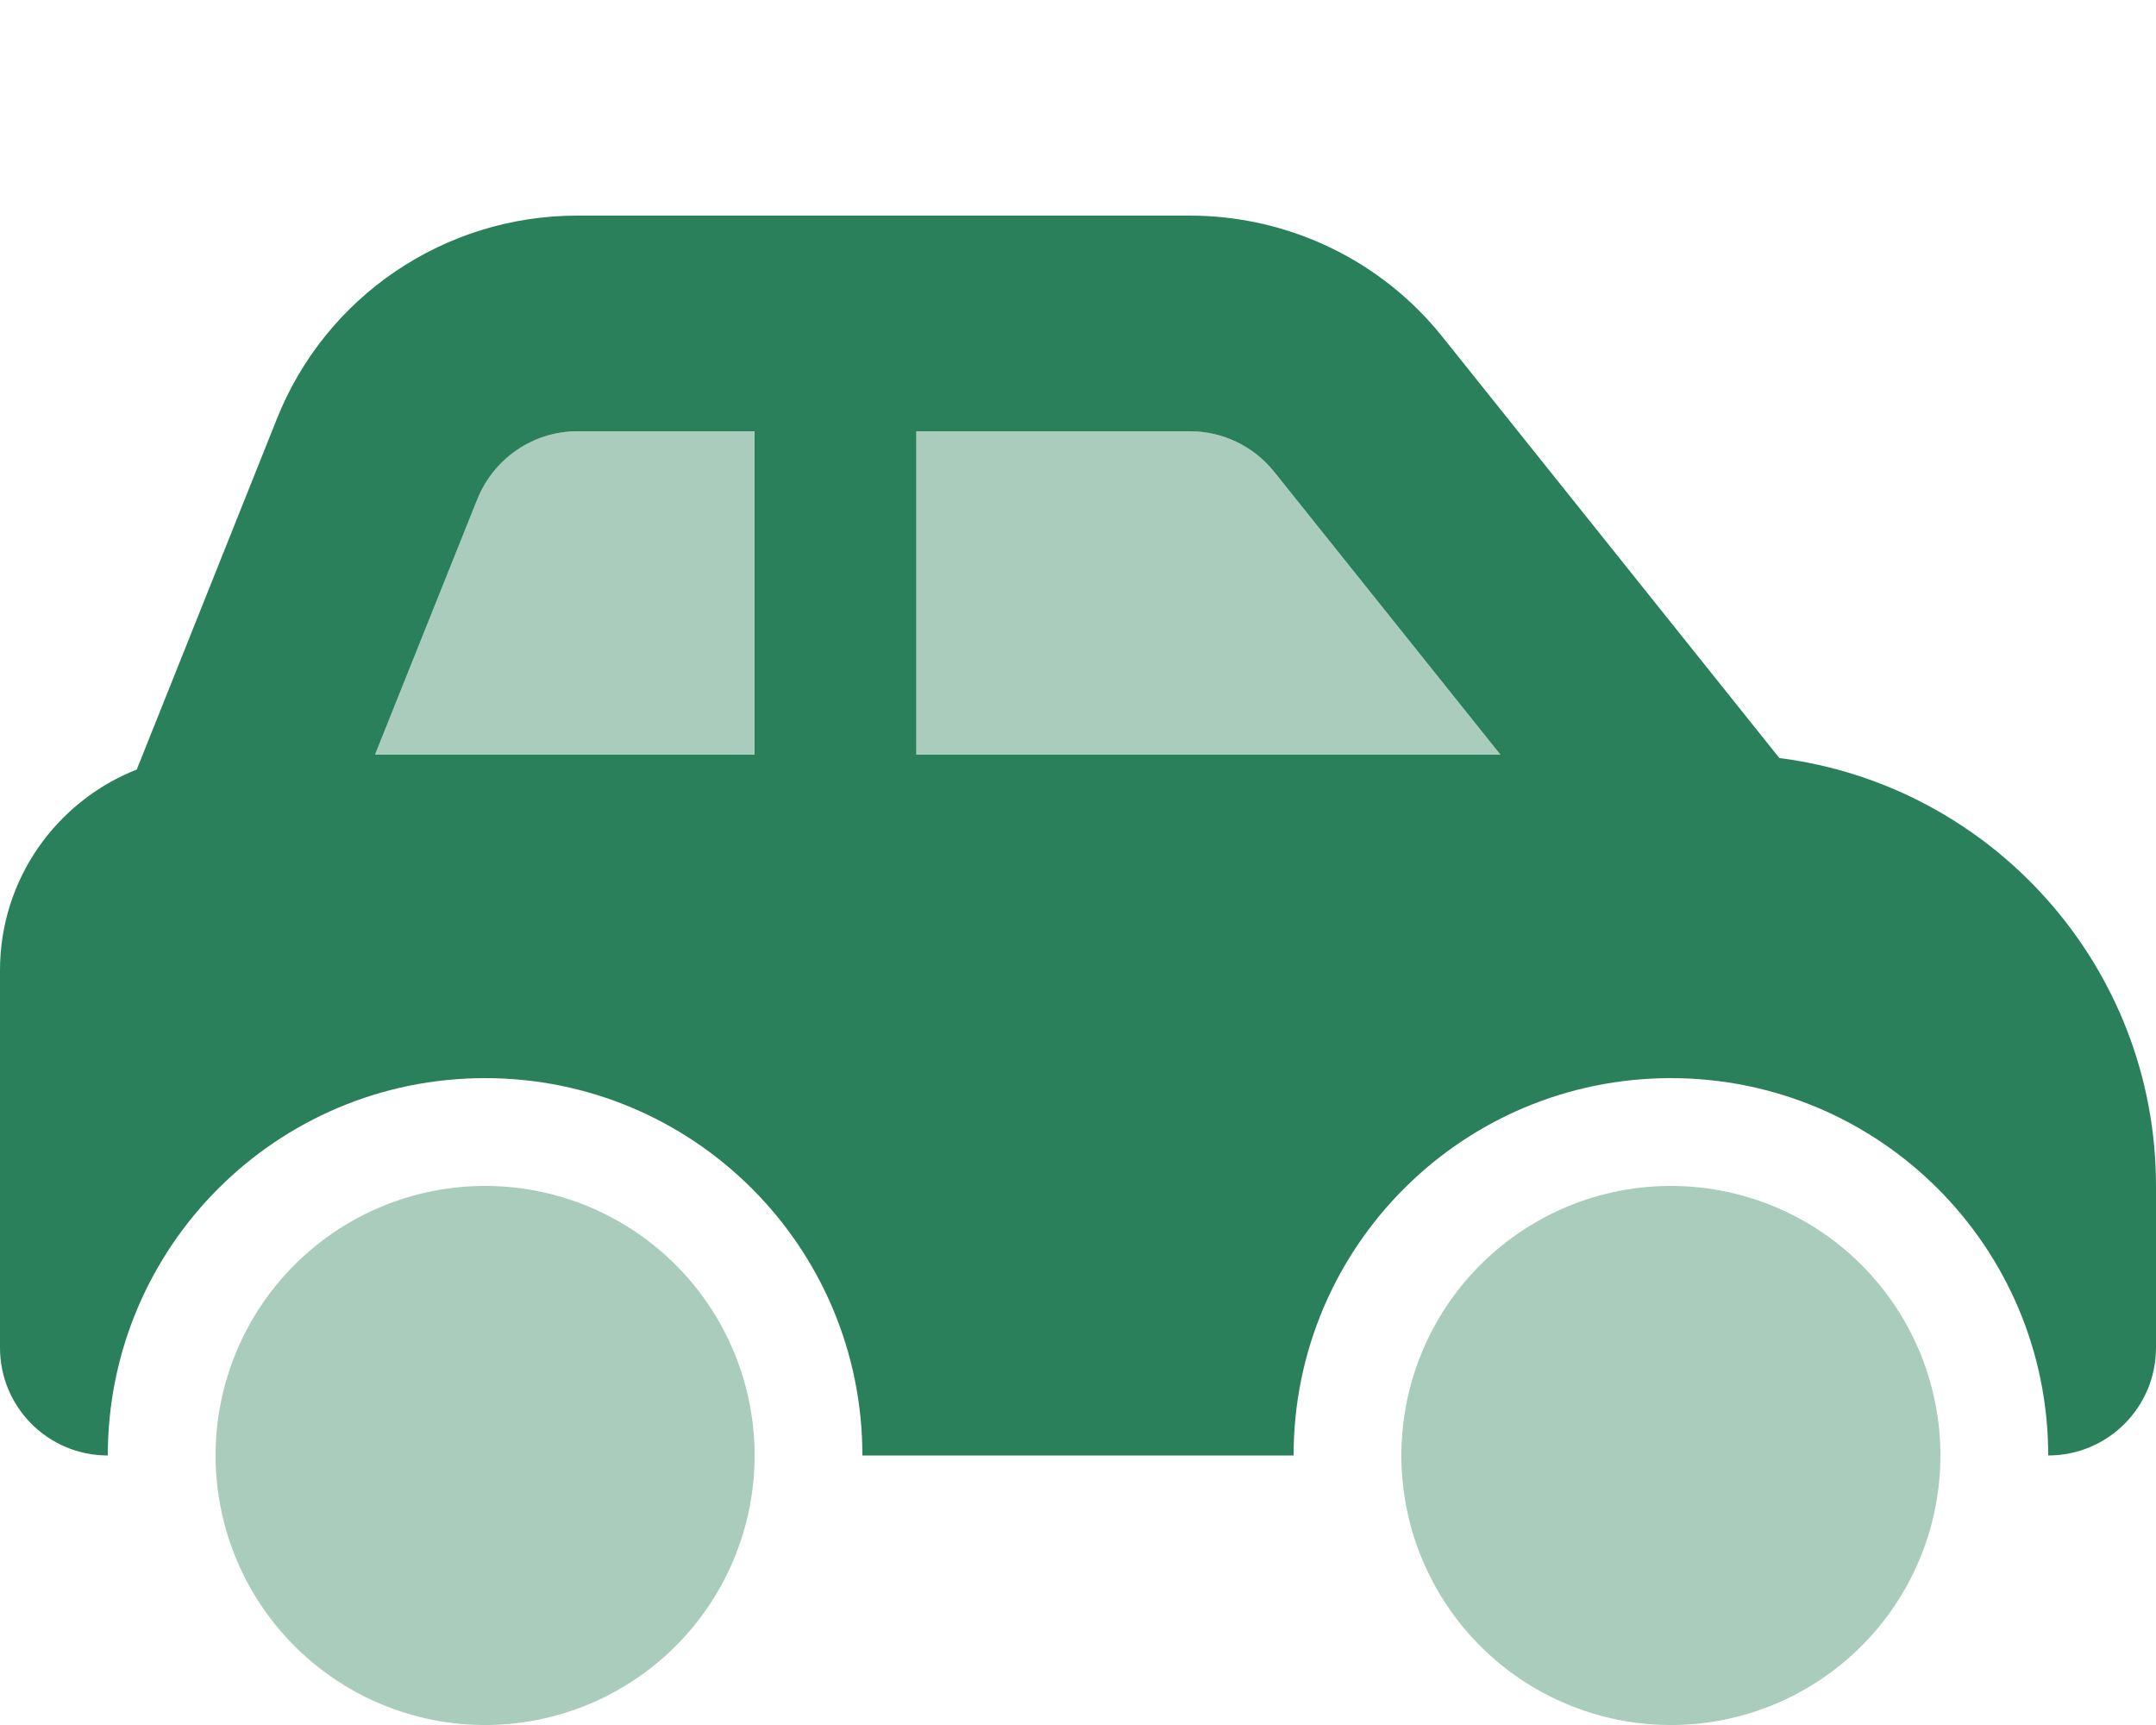
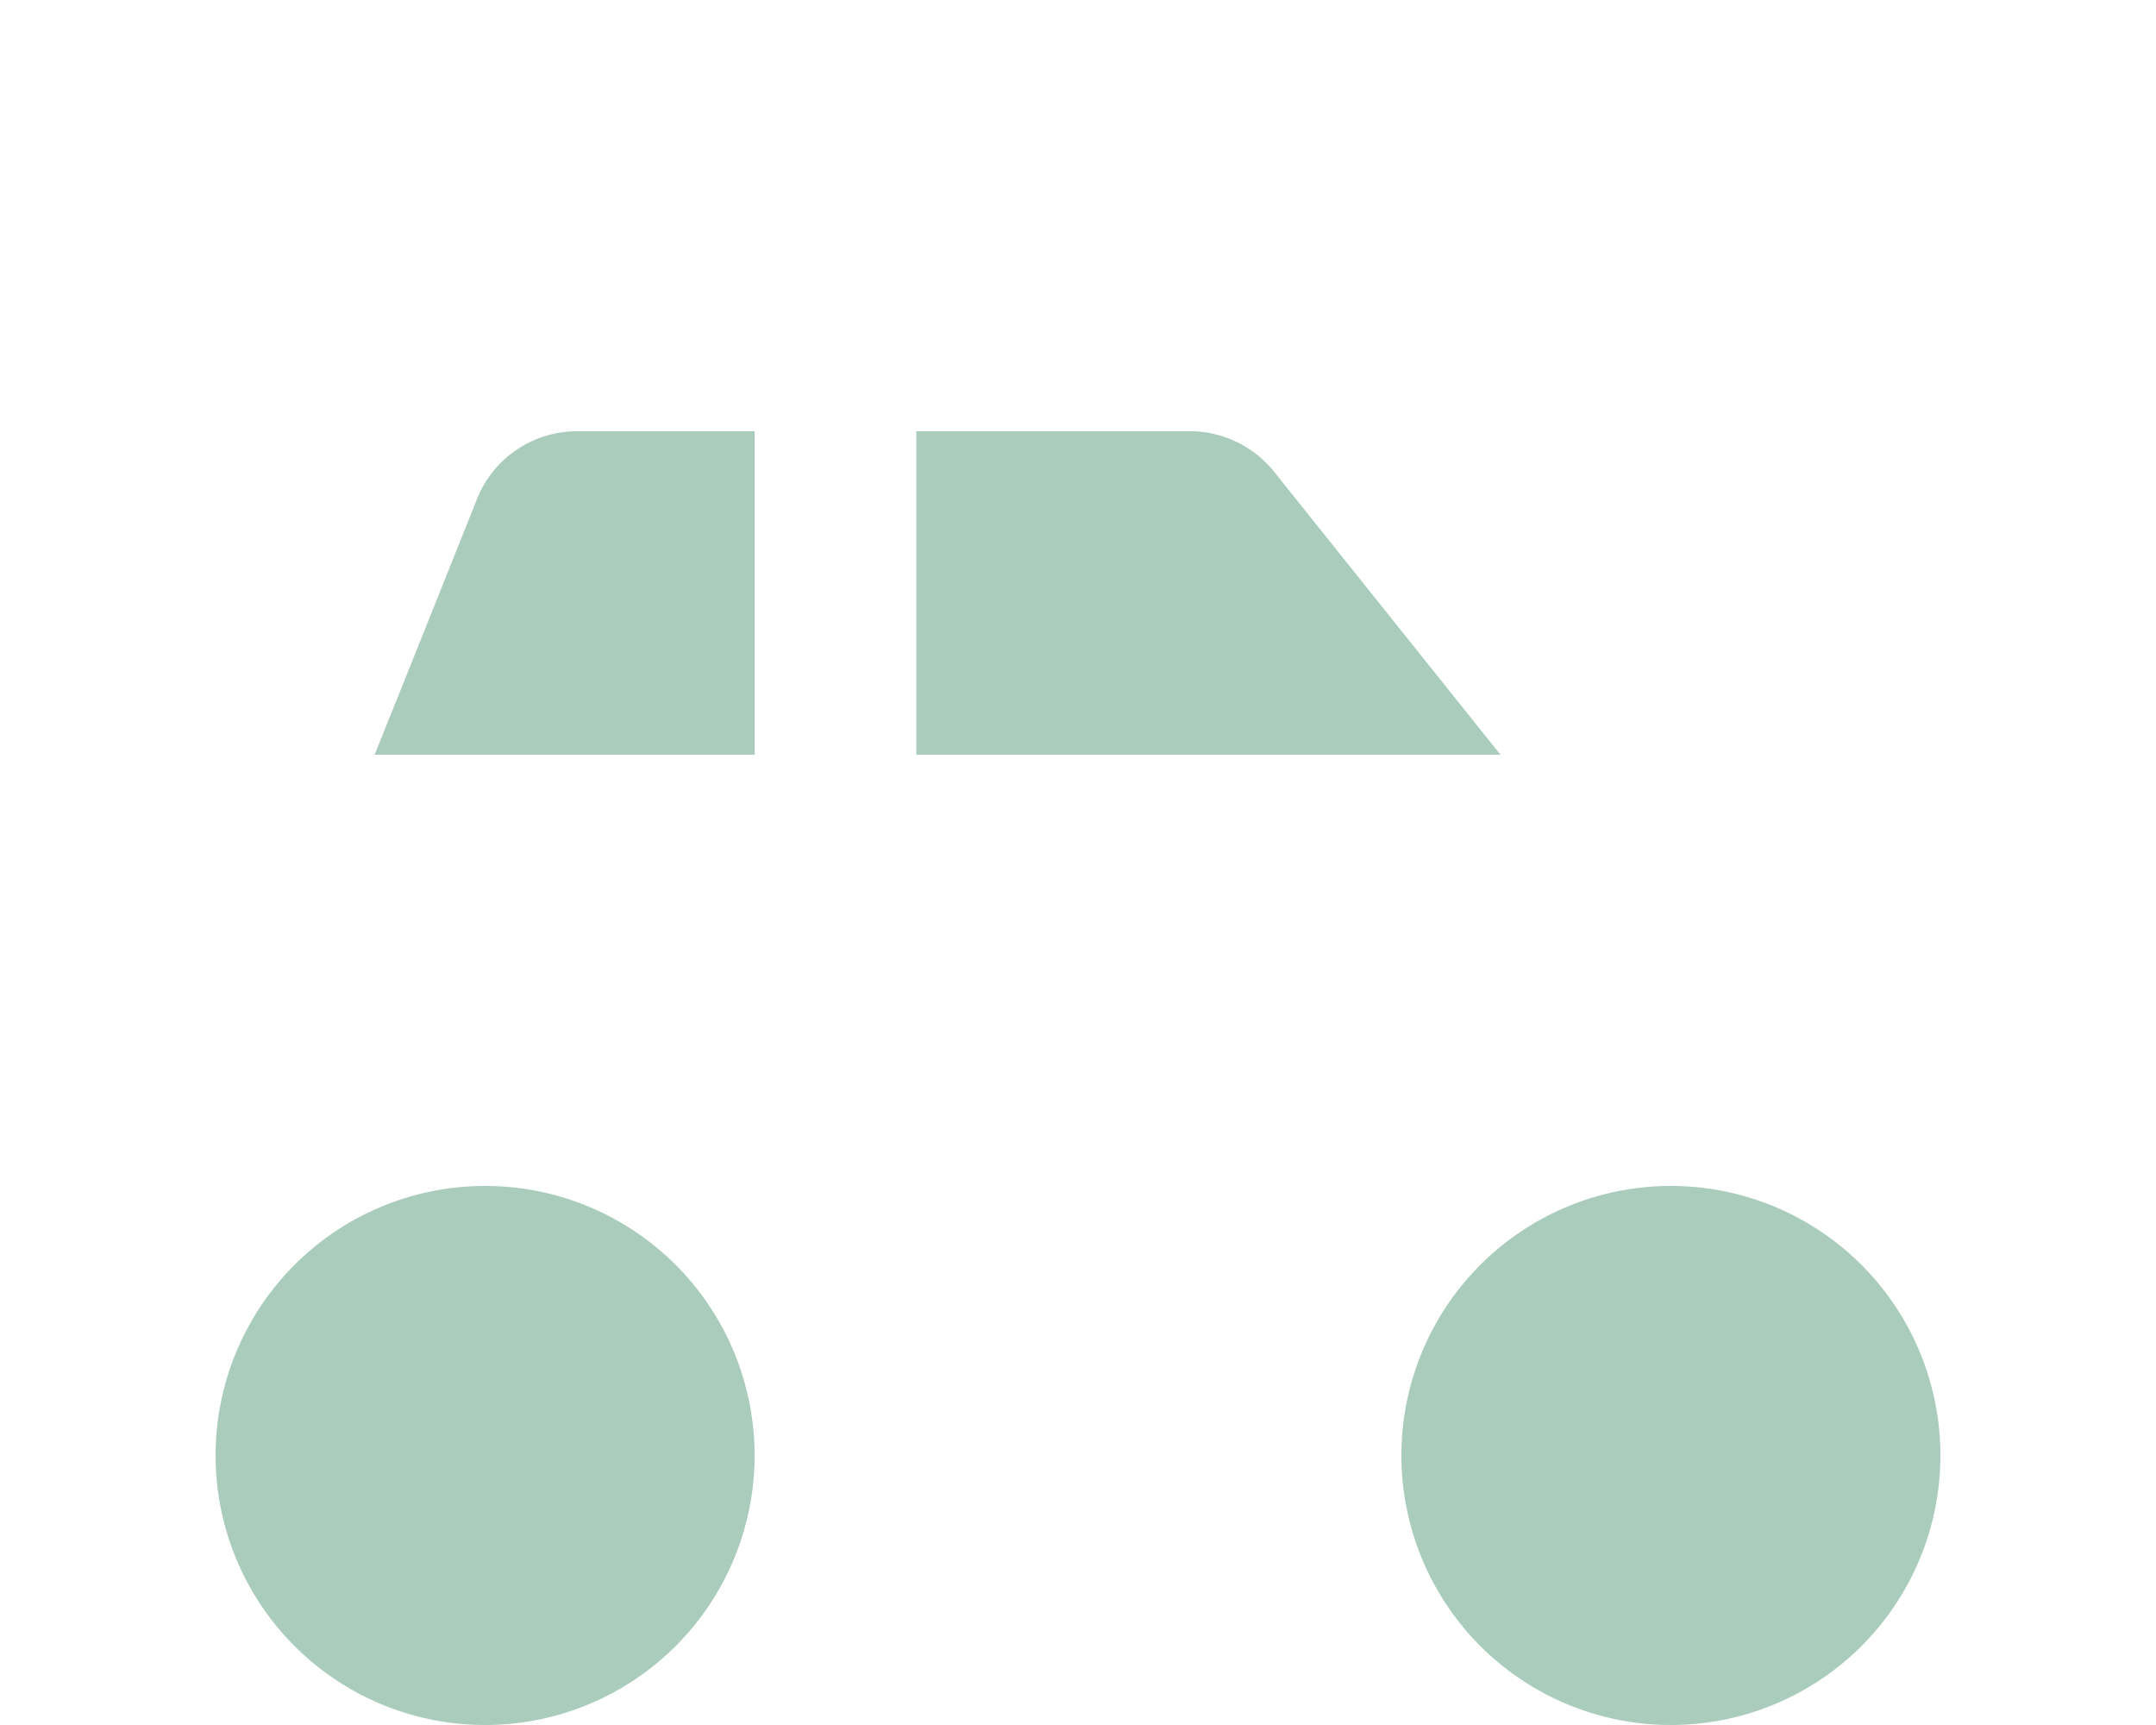
<svg xmlns="http://www.w3.org/2000/svg" viewBox="0 0 640 512">
  <path class="fa-secondary" opacity=".4" fill="#2a805b" d="M64 432a80 80 0 1 0 160 0A80 80 0 1 0 64 432zm47.3-208L224 224c0-32 0-64 0-96l-52.7 0c-13.1 0-24.9 8-29.7 20.1c-10.1 25.3-20.2 50.6-30.4 75.9zM272 128c0 32 0 64 0 96l173.4 0-67.2-84c-6.1-7.6-15.3-12-25-12L272 128zM416 432a80 80 0 1 0 160 0 80 80 0 1 0 -160 0z" />
-   <path class="fa-primary" fill="#2a805b" d="M171.3 128l52.7 0 0 96-112.7 0 30.4-75.9c4.9-12.1 16.6-20.1 29.7-20.1zM272 224l0-96 81.2 0c9.7 0 18.9 4.4 25 12l67.2 84L272 224zm256.2 1l-100-125c-18.2-22.8-45.8-36-75-36L171.3 64c-39.3 0-74.6 23.9-89.1 60.3L40.6 228.4C16.8 237.8 0 260.9 0 288L0 400c0 17.7 14.3 32 32 32c0-61.9 50.1-112 112-112s112 50.1 112 112l128 0c0-61.9 50.1-112 112-112s112 50.1 112 112c17.7 0 32-14.3 32-32l0-48c0-65.2-48.8-119-111.8-127z" />
</svg>